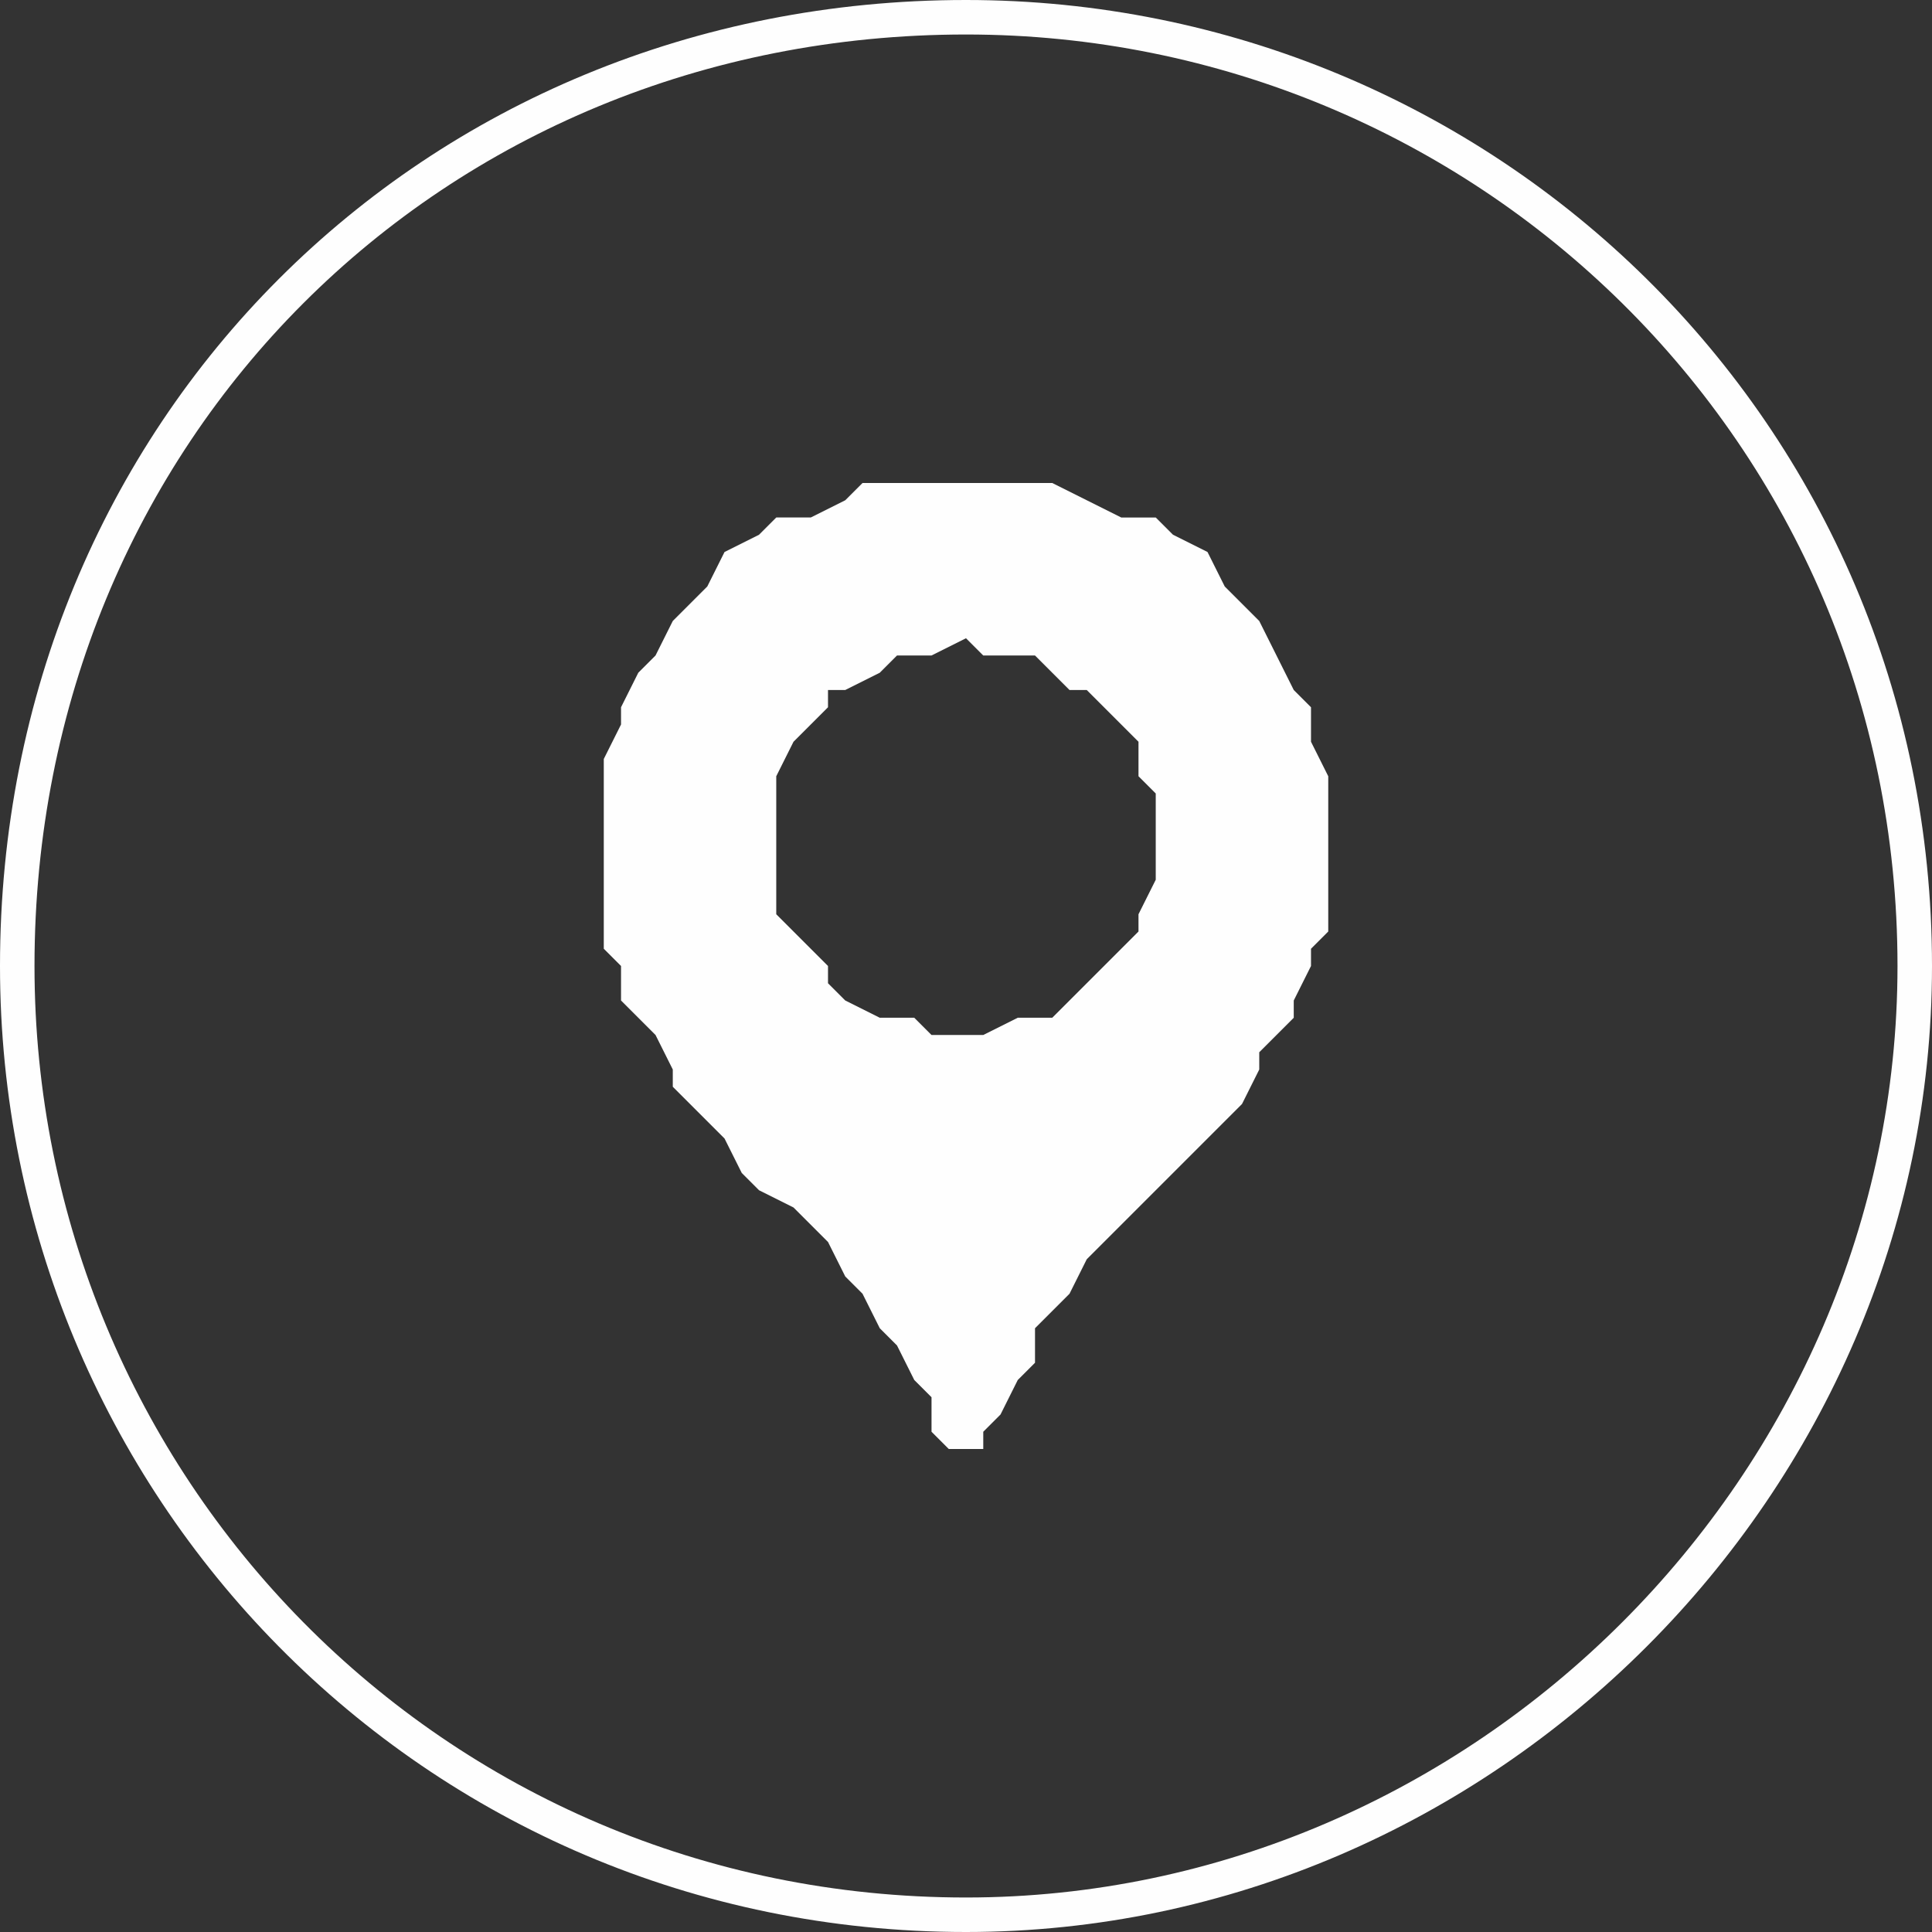
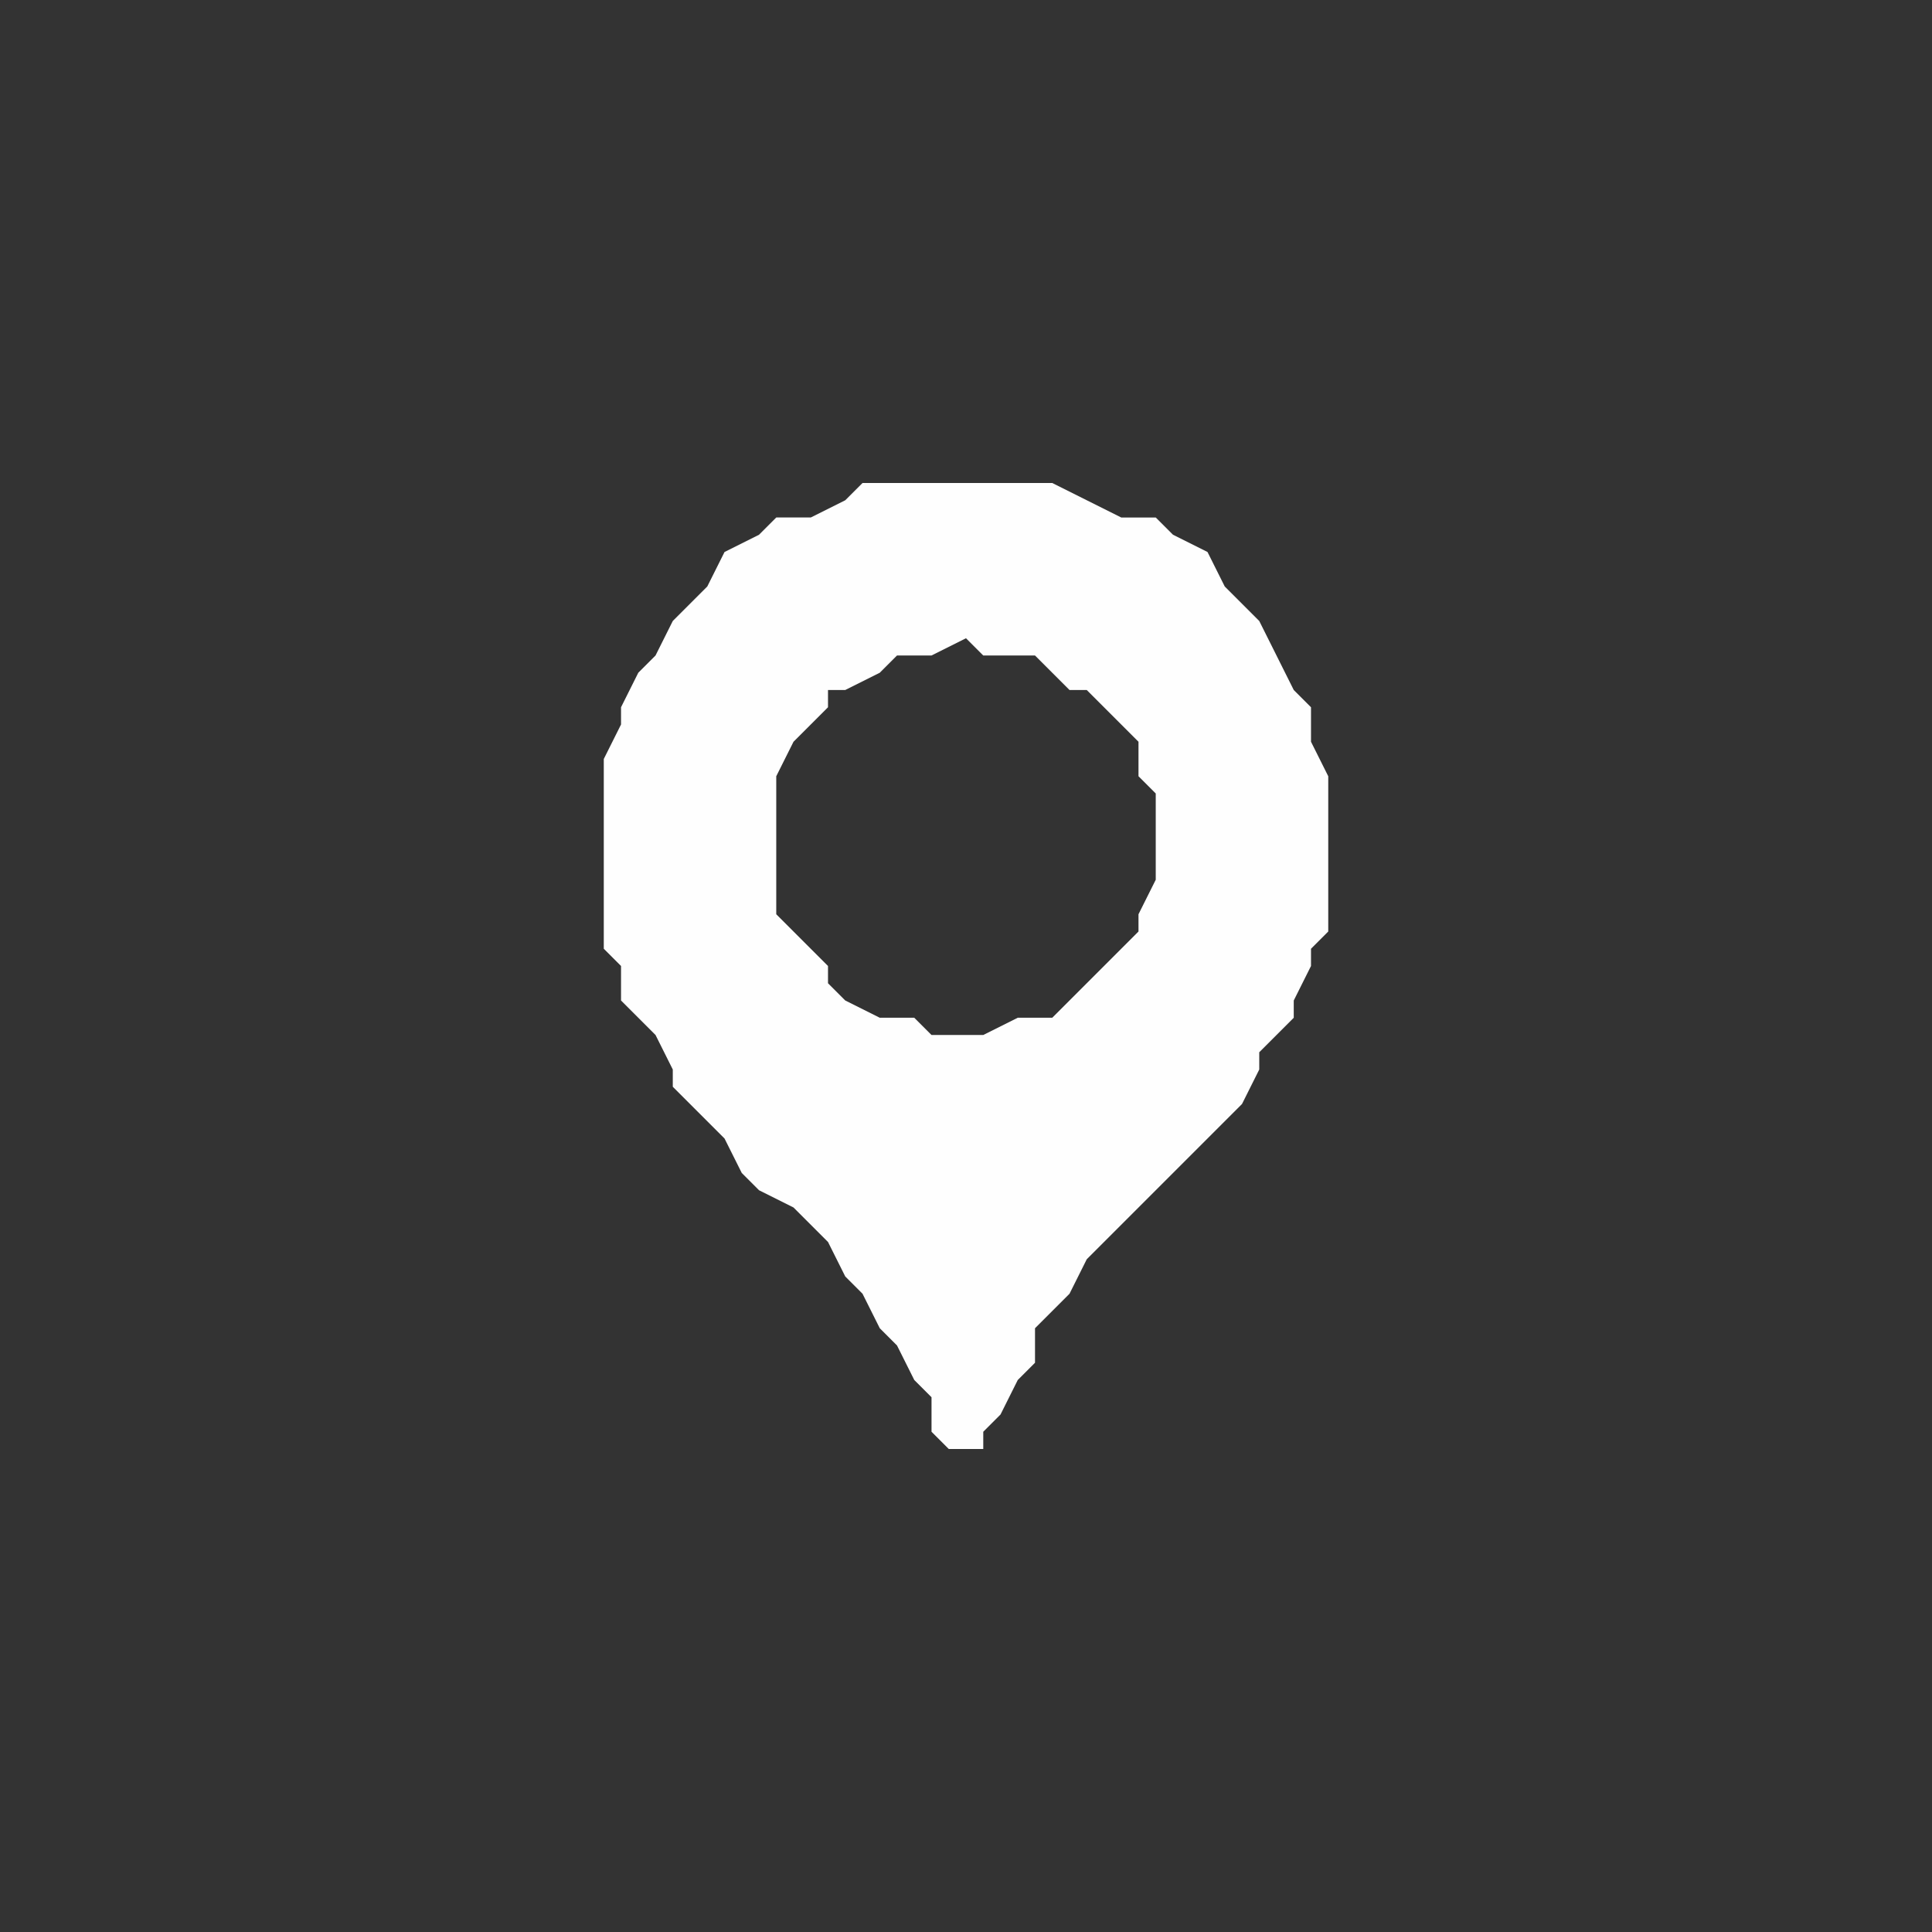
<svg xmlns="http://www.w3.org/2000/svg" xml:space="preserve" width="50px" height="50px" style="shape-rendering:geometricPrecision; text-rendering:geometricPrecision; image-rendering:optimizeQuality; fill-rule:evenodd; clip-rule:evenodd" viewBox="0 0 1.12 1.12">
  <rect x="0" y="0" width="1.12" height="1.12" fill="#333333" stroke="none" />
  <defs>
    <style type="text/css">  .str0 {stroke:#FEFEFE;stroke-width:0.02;stroke-miterlimit:22.926} .fil1 {fill:none;fill-rule:nonzero} .fil0 {fill:#FEFEFE}  </style>
  </defs>
  <g id="Слой_x0020_1">
    <path class="fil0" d="M0.56 0.28l0.02 0 0.02 0 0.01 0 0.02 0.01 0.02 0.01 0.02 0 0.01 0.01 0.02 0.01 0.01 0.02 0.01 0.01 0.01 0.01 0.01 0.02 0.01 0.02 0.01 0.01 0 0.02 0.01 0.02 0 0.02 0 0.02 0 0.01 0 0.02 0 0.02 -0.01 0.01 0 0.01 -0.01 0.02 0 0.01 -0.01 0.01 -0.01 0.01 0 0.01 -0.01 0.02 -0.01 0.01 -0.01 0.01 -0.01 0.01 -0.01 0.01 -0.01 0.01 -0.01 0.01 -0.01 0.01 -0.01 0.01 -0.01 0.01 -0.01 0.02 -0.01 0.01 -0.01 0.01 0 0.02 -0.01 0.01 -0.01 0.02 -0.01 0.01 0 0.01 0 0 -0.01 0 0 0 0 0 -0.01 0 0 0 0 0 -0.01 -0.01 0 -0.02 -0.01 -0.01 -0.01 -0.02 -0.01 -0.01 -0.01 -0.02 -0.01 -0.01 -0.01 -0.02 -0.01 -0.01 -0.01 -0.01 -0.02 -0.01 -0.01 -0.01 -0.01 -0.02 -0.01 -0.01 -0.01 -0.01 -0.01 -0.01 0 -0.01 -0.01 -0.02 -0.01 -0.01 -0.01 -0.01 0 -0.02 -0.01 -0.01 0 -0.02 0 -0.02 0 -0.02 0 -0.01 0 -0.02 0 -0.02 0.01 -0.02 0 -0.01 0.01 -0.02 0.01 -0.01 0.01 -0.02 0.01 -0.01 0.01 -0.01 0.01 -0.02 0.02 -0.01 0.01 -0.01 0.02 0 0.02 -0.01 0.01 -0.01 0.02 0 0.02 0 0.02 0zm0 0.09l-0.02 0.01 -0.01 0 -0.01 0 -0.01 0.01 -0.02 0.01 -0.01 0 0 0.01 -0.01 0.01 -0.01 0.01 -0.01 0.02 0 0.01 0 0.01 0 0.02 0 0.01 0 0.01 0 0.02 0.01 0.01 0.01 0.01 0.01 0.01 0 0.01 0.01 0.01 0.02 0.01 0.01 0 0.01 0 0.01 0.01 0.02 0 0.01 0 0.02 -0.01 0.01 0 0.01 0 0.01 -0.01 0.01 -0.01 0.01 -0.01 0.01 -0.01 0.01 -0.01 0 -0.01 0.01 -0.02 0 -0.01 0 -0.01 0 -0.02 0 -0.01 -0.01 -0.01 0 -0.02 -0.01 -0.01 -0.01 -0.01 -0.01 -0.01 -0.01 0 -0.01 -0.01 -0.01 -0.01 -0.01 0 -0.02 0 -0.01 -0.01z" />
-     <path class="fil1 str0" d="M0.56 0.01l0 0c-0.31,0 -0.55,0.24 -0.55,0.55 0,0.3 0.24,0.55 0.55,0.55l0 0c0.3,0 0.55,-0.25 0.55,-0.55 0,-0.31 -0.25,-0.55 -0.55,-0.55z" />
  </g>
</svg>